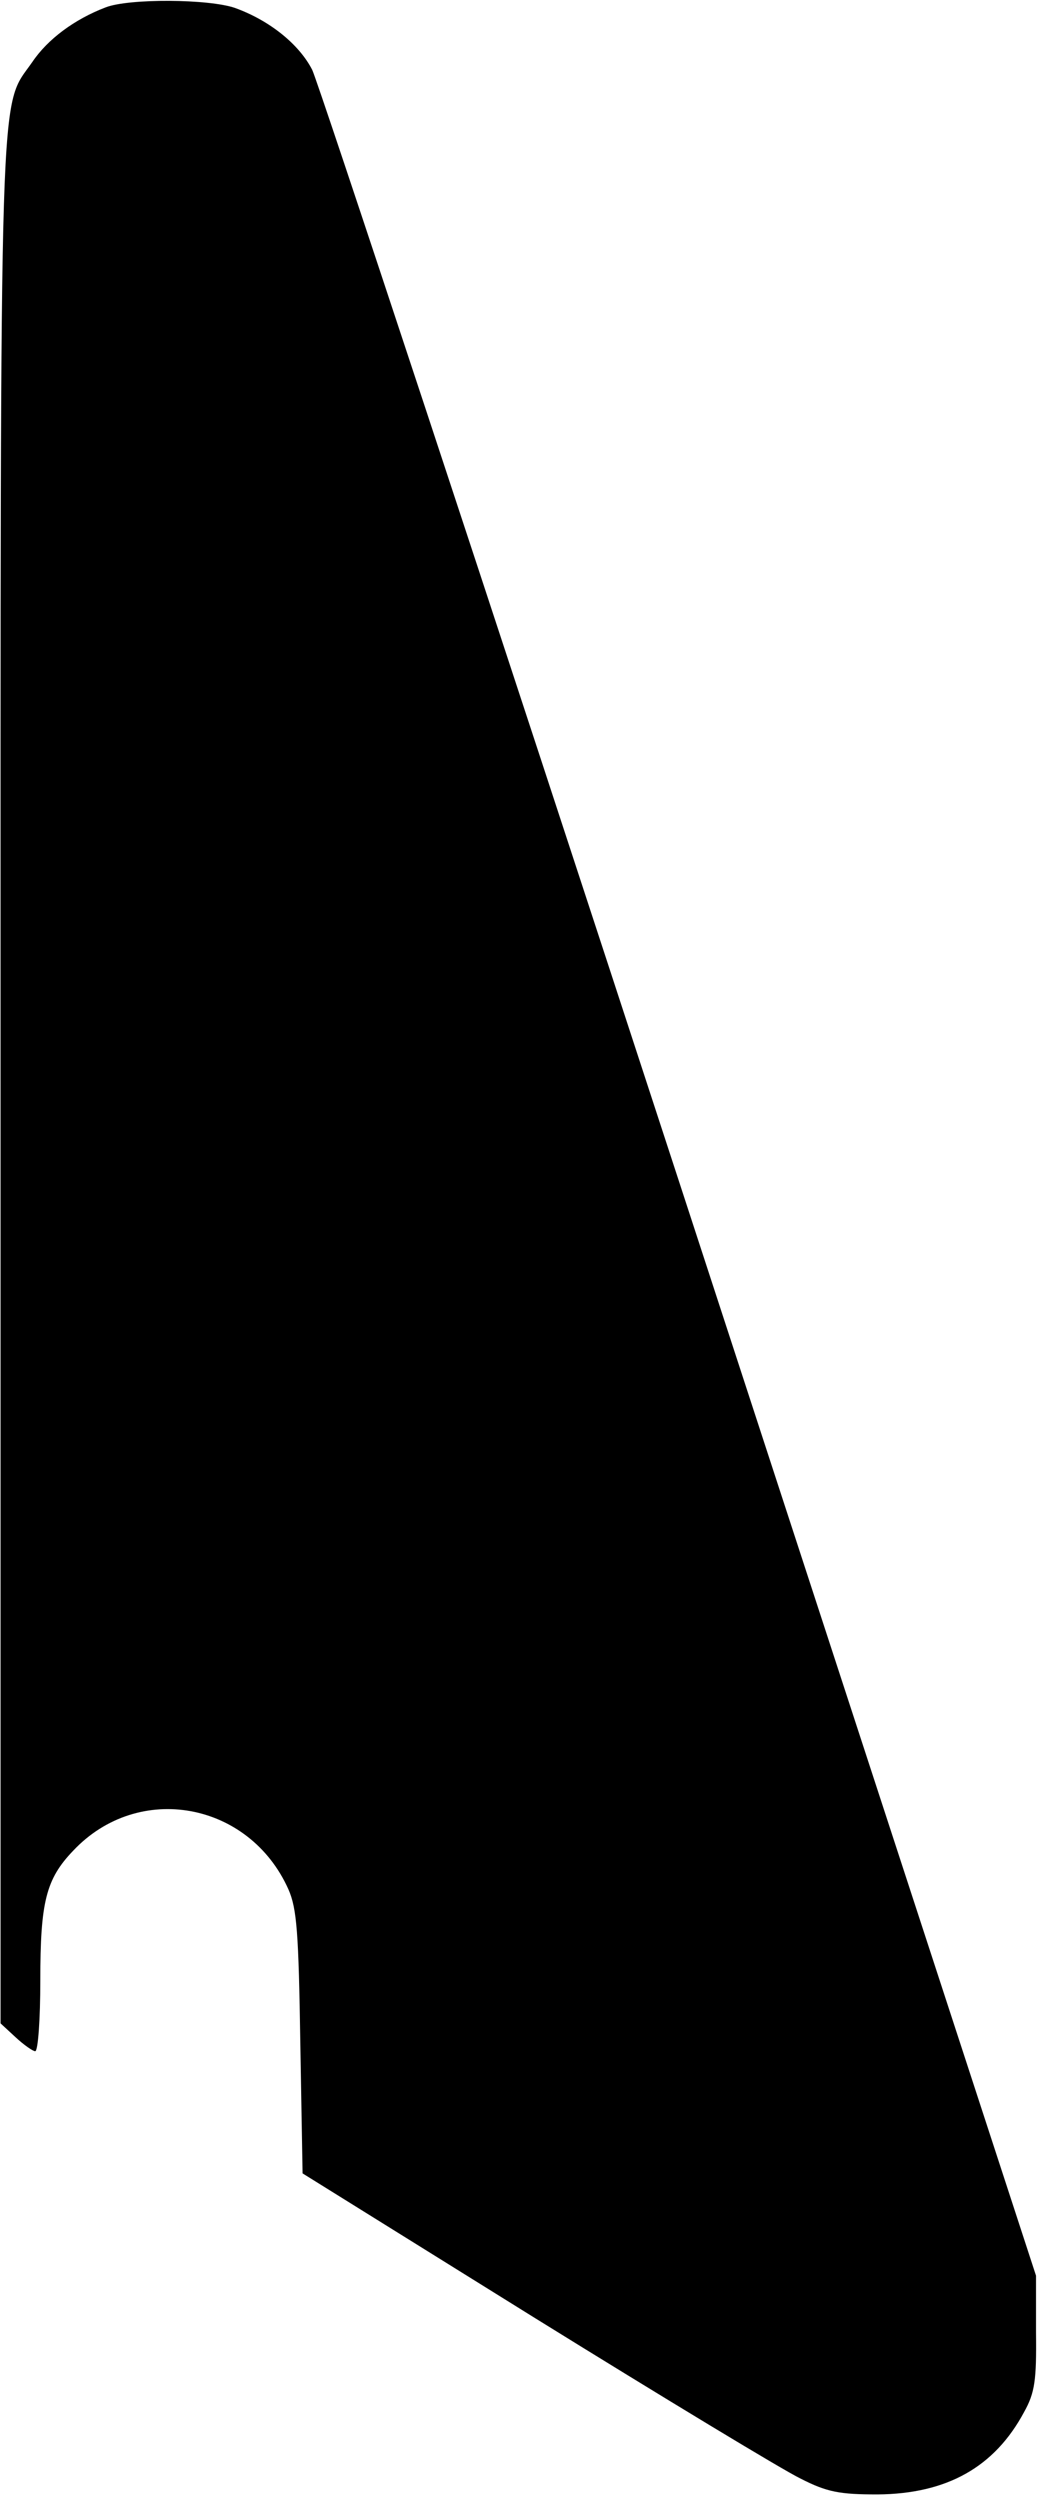
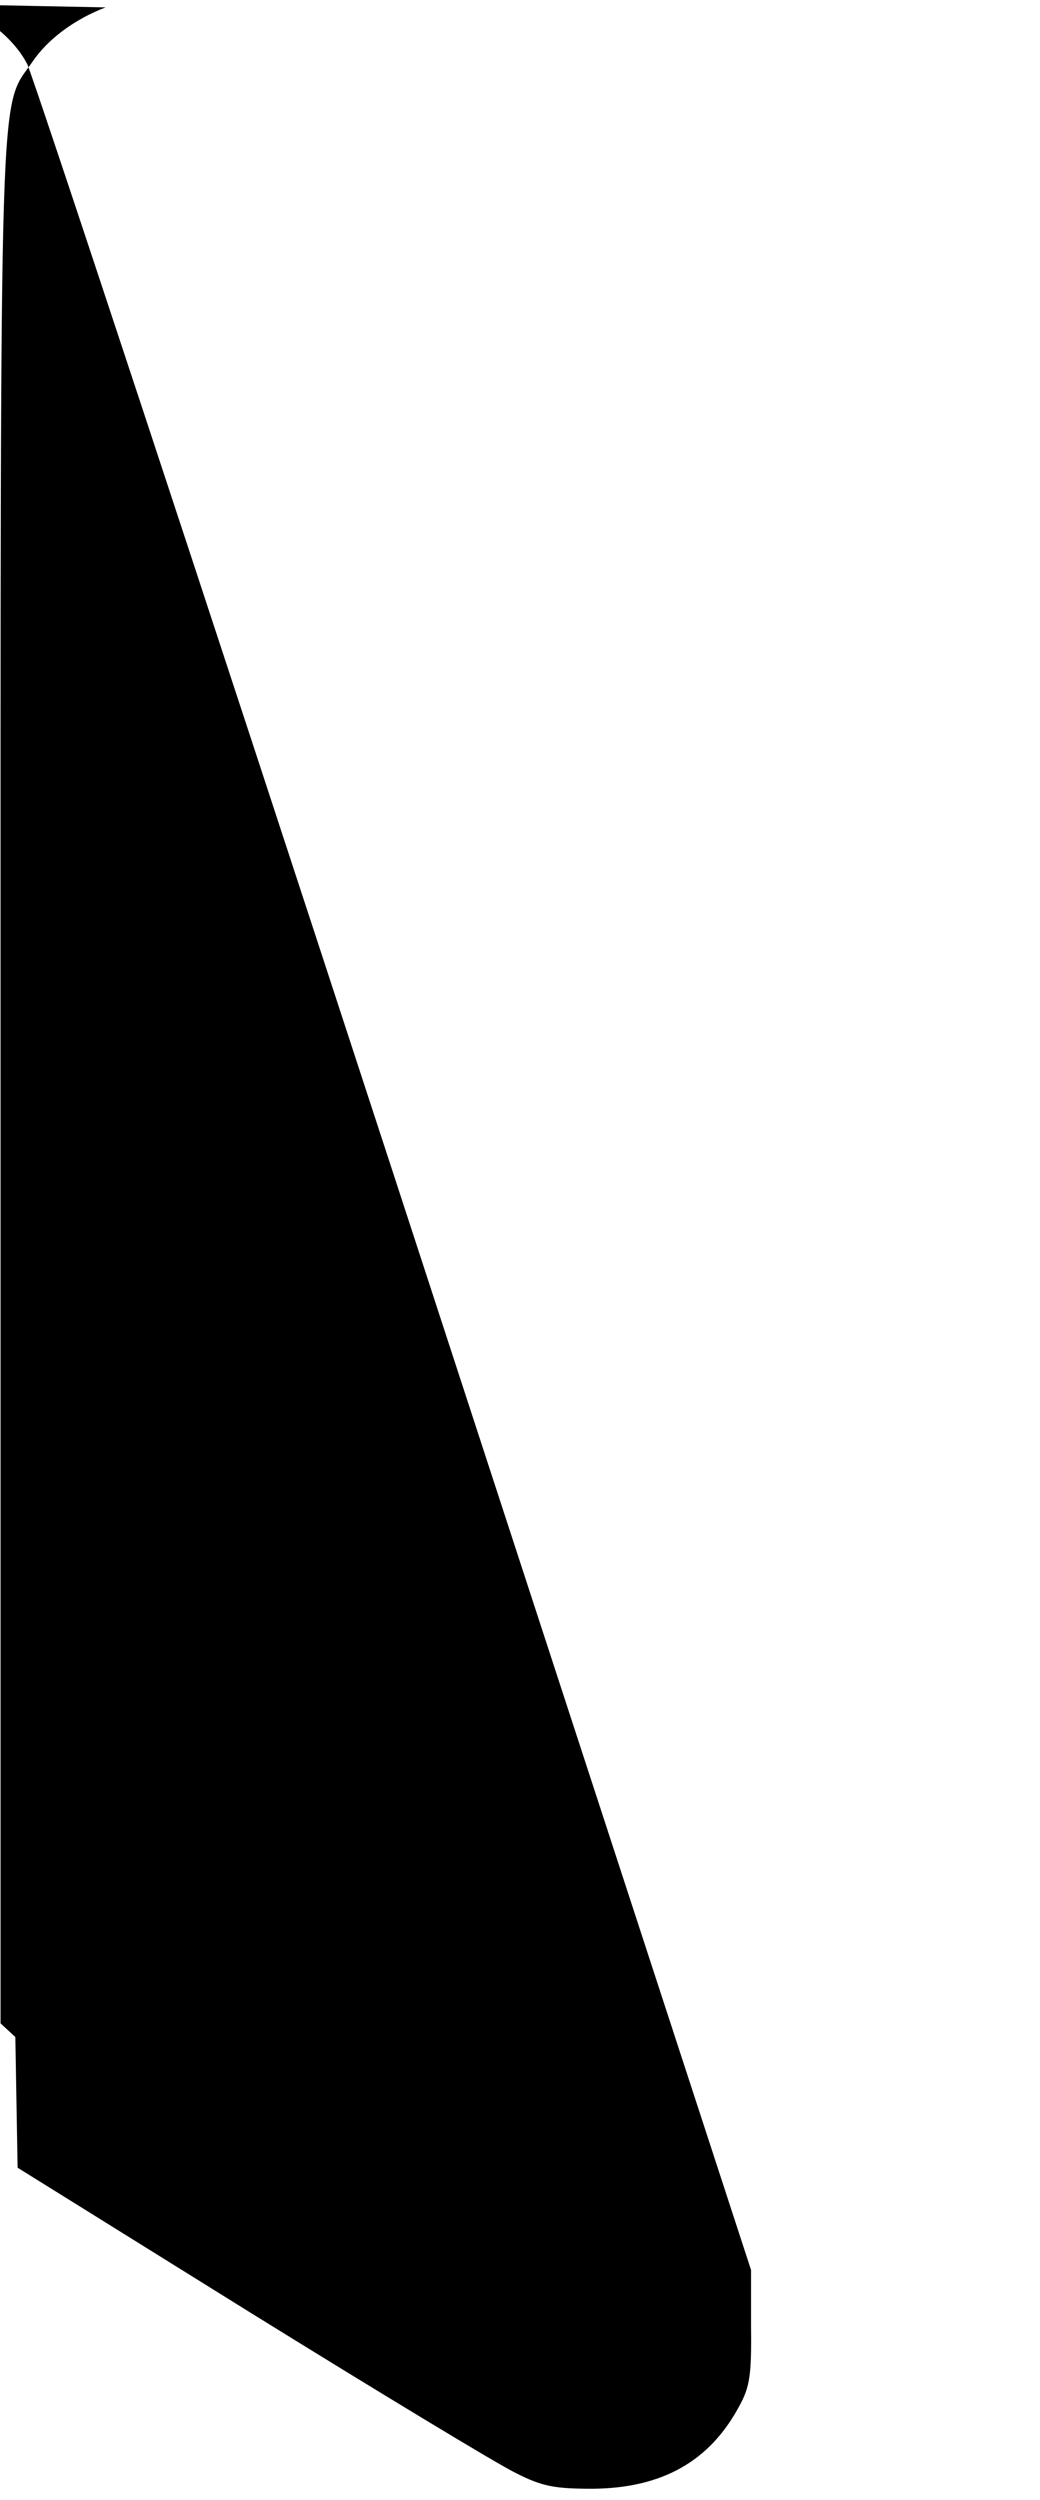
<svg xmlns="http://www.w3.org/2000/svg" version="1.0" width="48.366mm" height="116.161mm" viewBox="0 0 183 440" preserveAspectRatio="xMidYMid meet">
  <g transform="translate(0,440) scale(0.1,-0.1)" fill="#000000" stroke="none">
-     <path d="M185 4387 c-55 -21 -102 -56 -129 -96 -59 -85 -56 12 -56 -1793 l0 -1659 26 -24 c15 -14 31 -25 35 -25 5 0 9 56 9 125 0 138 10 178 58 228 115 122 310 86 379 -68 15 -34 18 -76 21 -270 l4 -230 410 -255 c226 -140 436 -267 467 -282 47 -24 69 -28 136 -28 122 1 206 48 258 145 19 34 22 56 21 140 l0 100 -627 1920 c-345 1056 -637 1939 -648 1962 -23 45 -75 87 -136 109 -46 16 -187 17 -228 1z" />
+     <path d="M185 4387 c-55 -21 -102 -56 -129 -96 -59 -85 -56 12 -56 -1793 l0 -1659 26 -24 l4 -230 410 -255 c226 -140 436 -267 467 -282 47 -24 69 -28 136 -28 122 1 206 48 258 145 19 34 22 56 21 140 l0 100 -627 1920 c-345 1056 -637 1939 -648 1962 -23 45 -75 87 -136 109 -46 16 -187 17 -228 1z" />
  </g>
</svg>